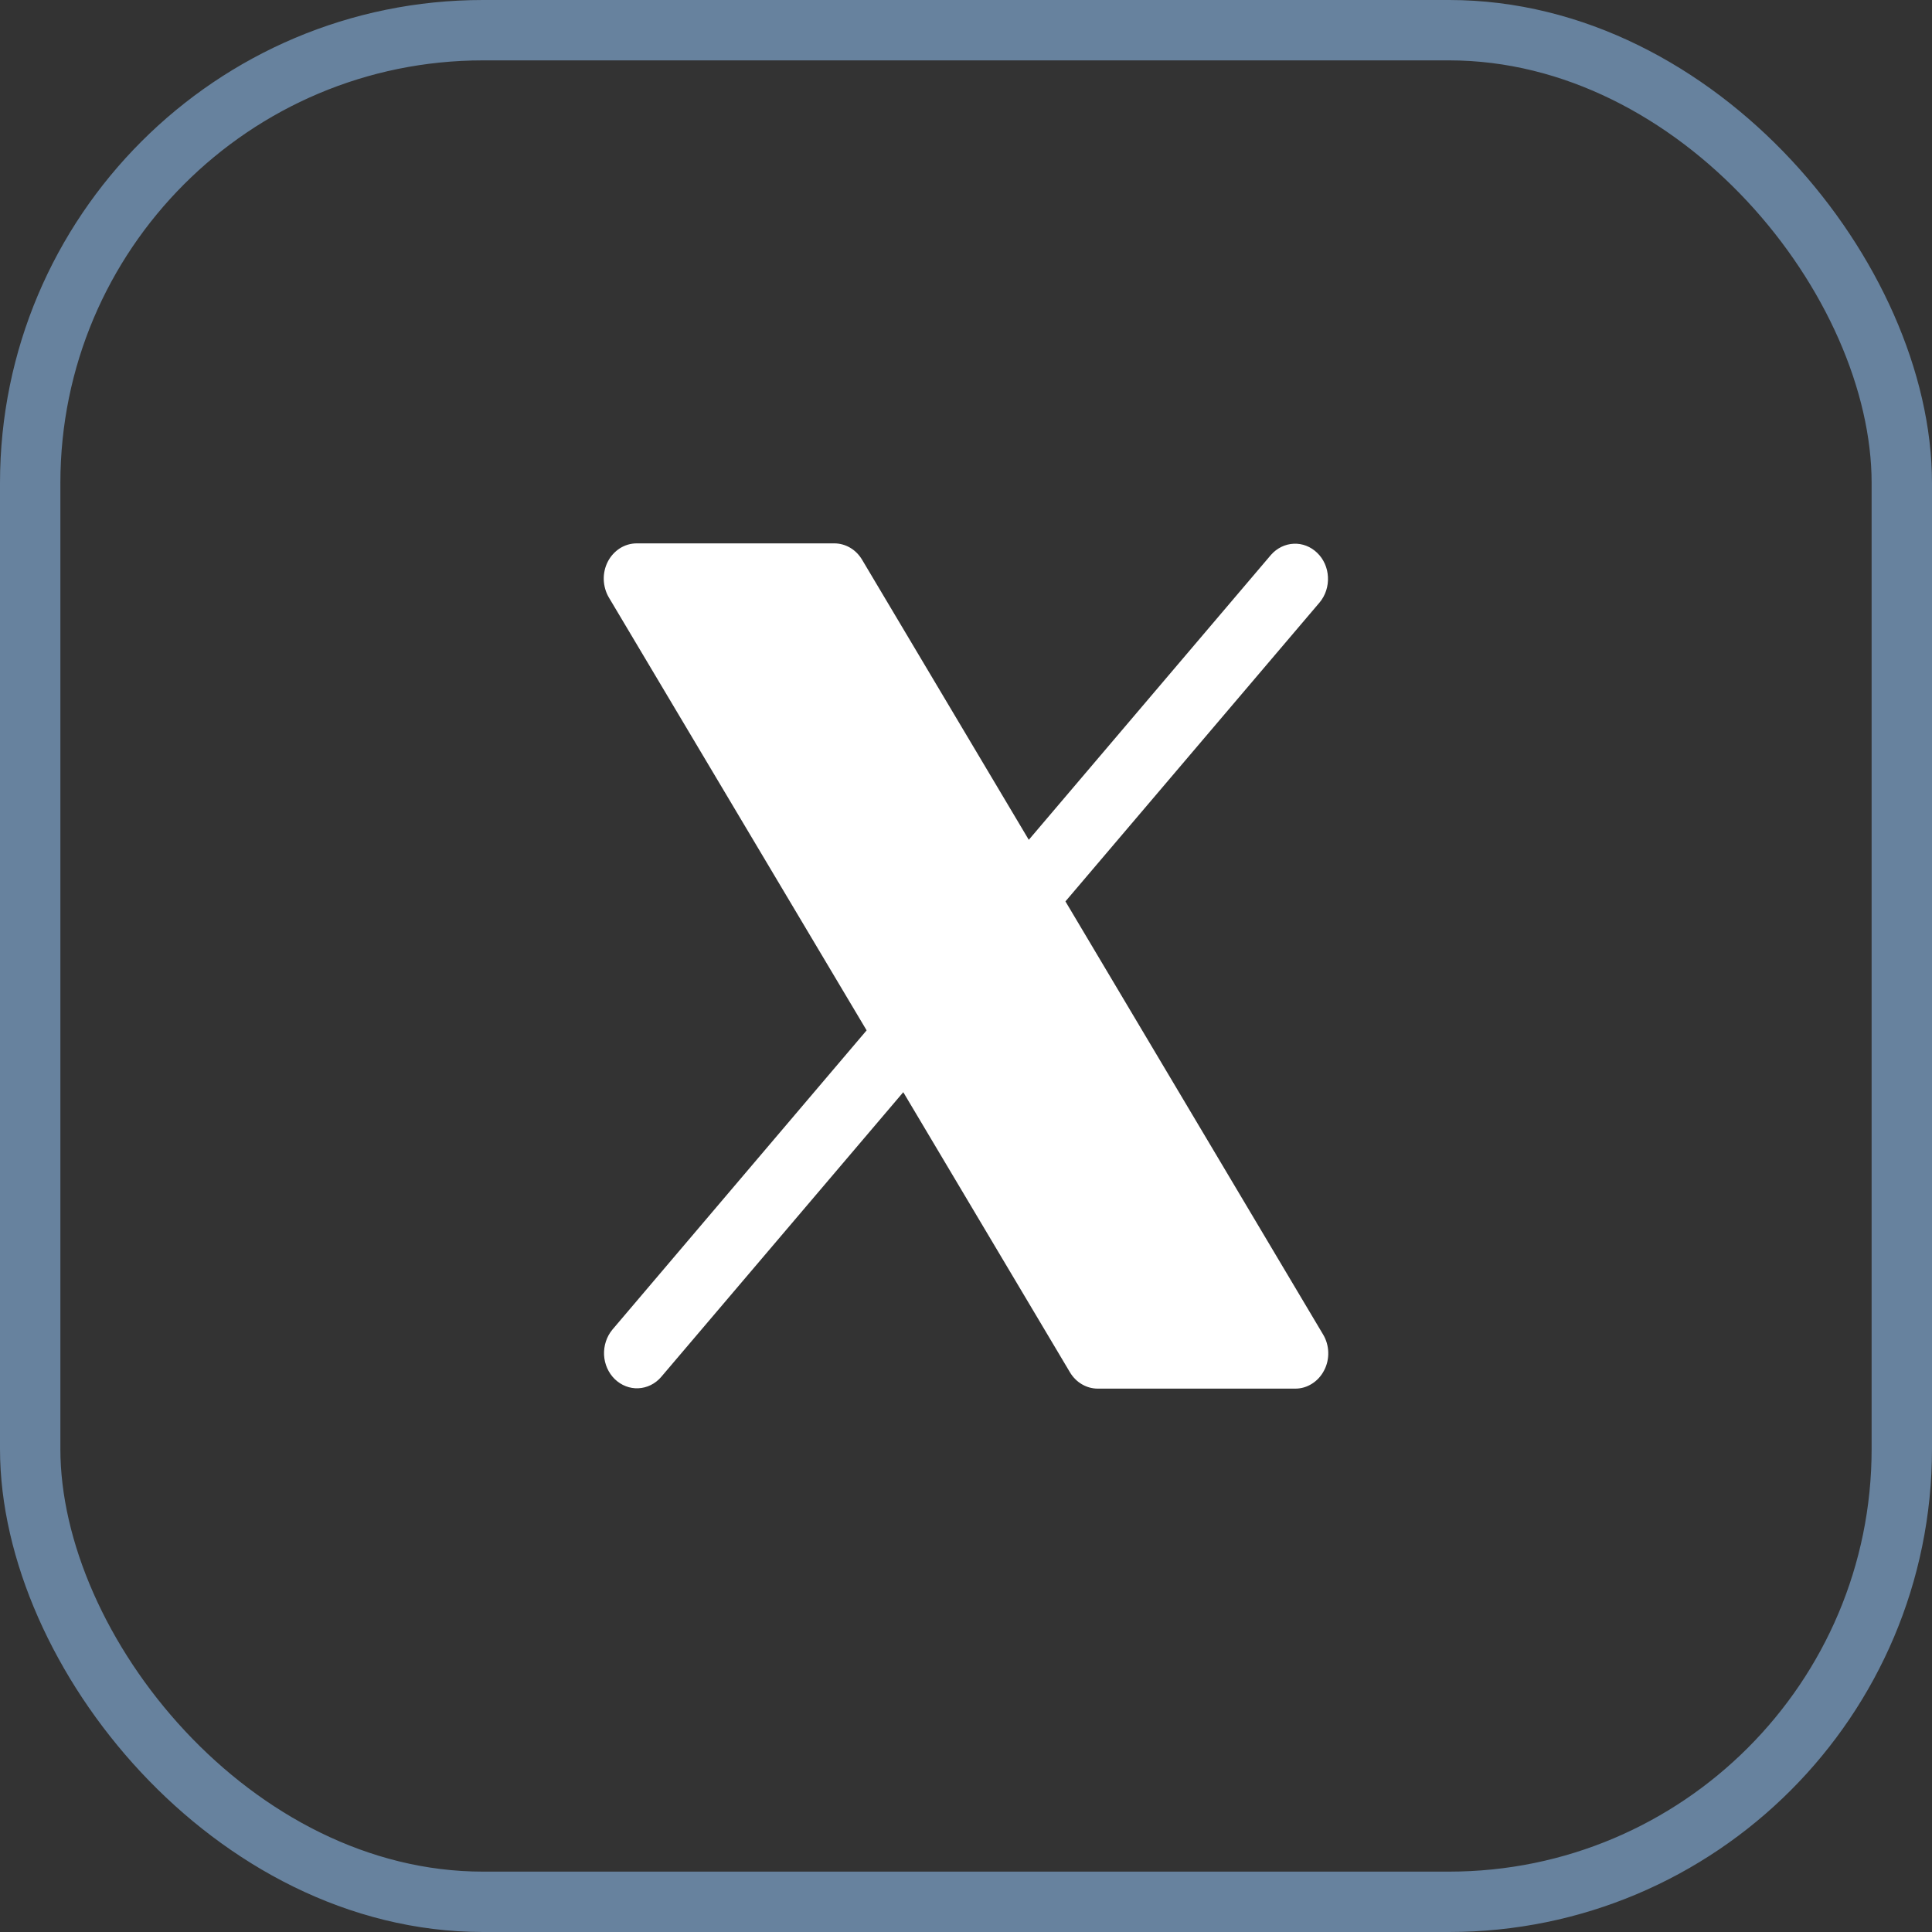
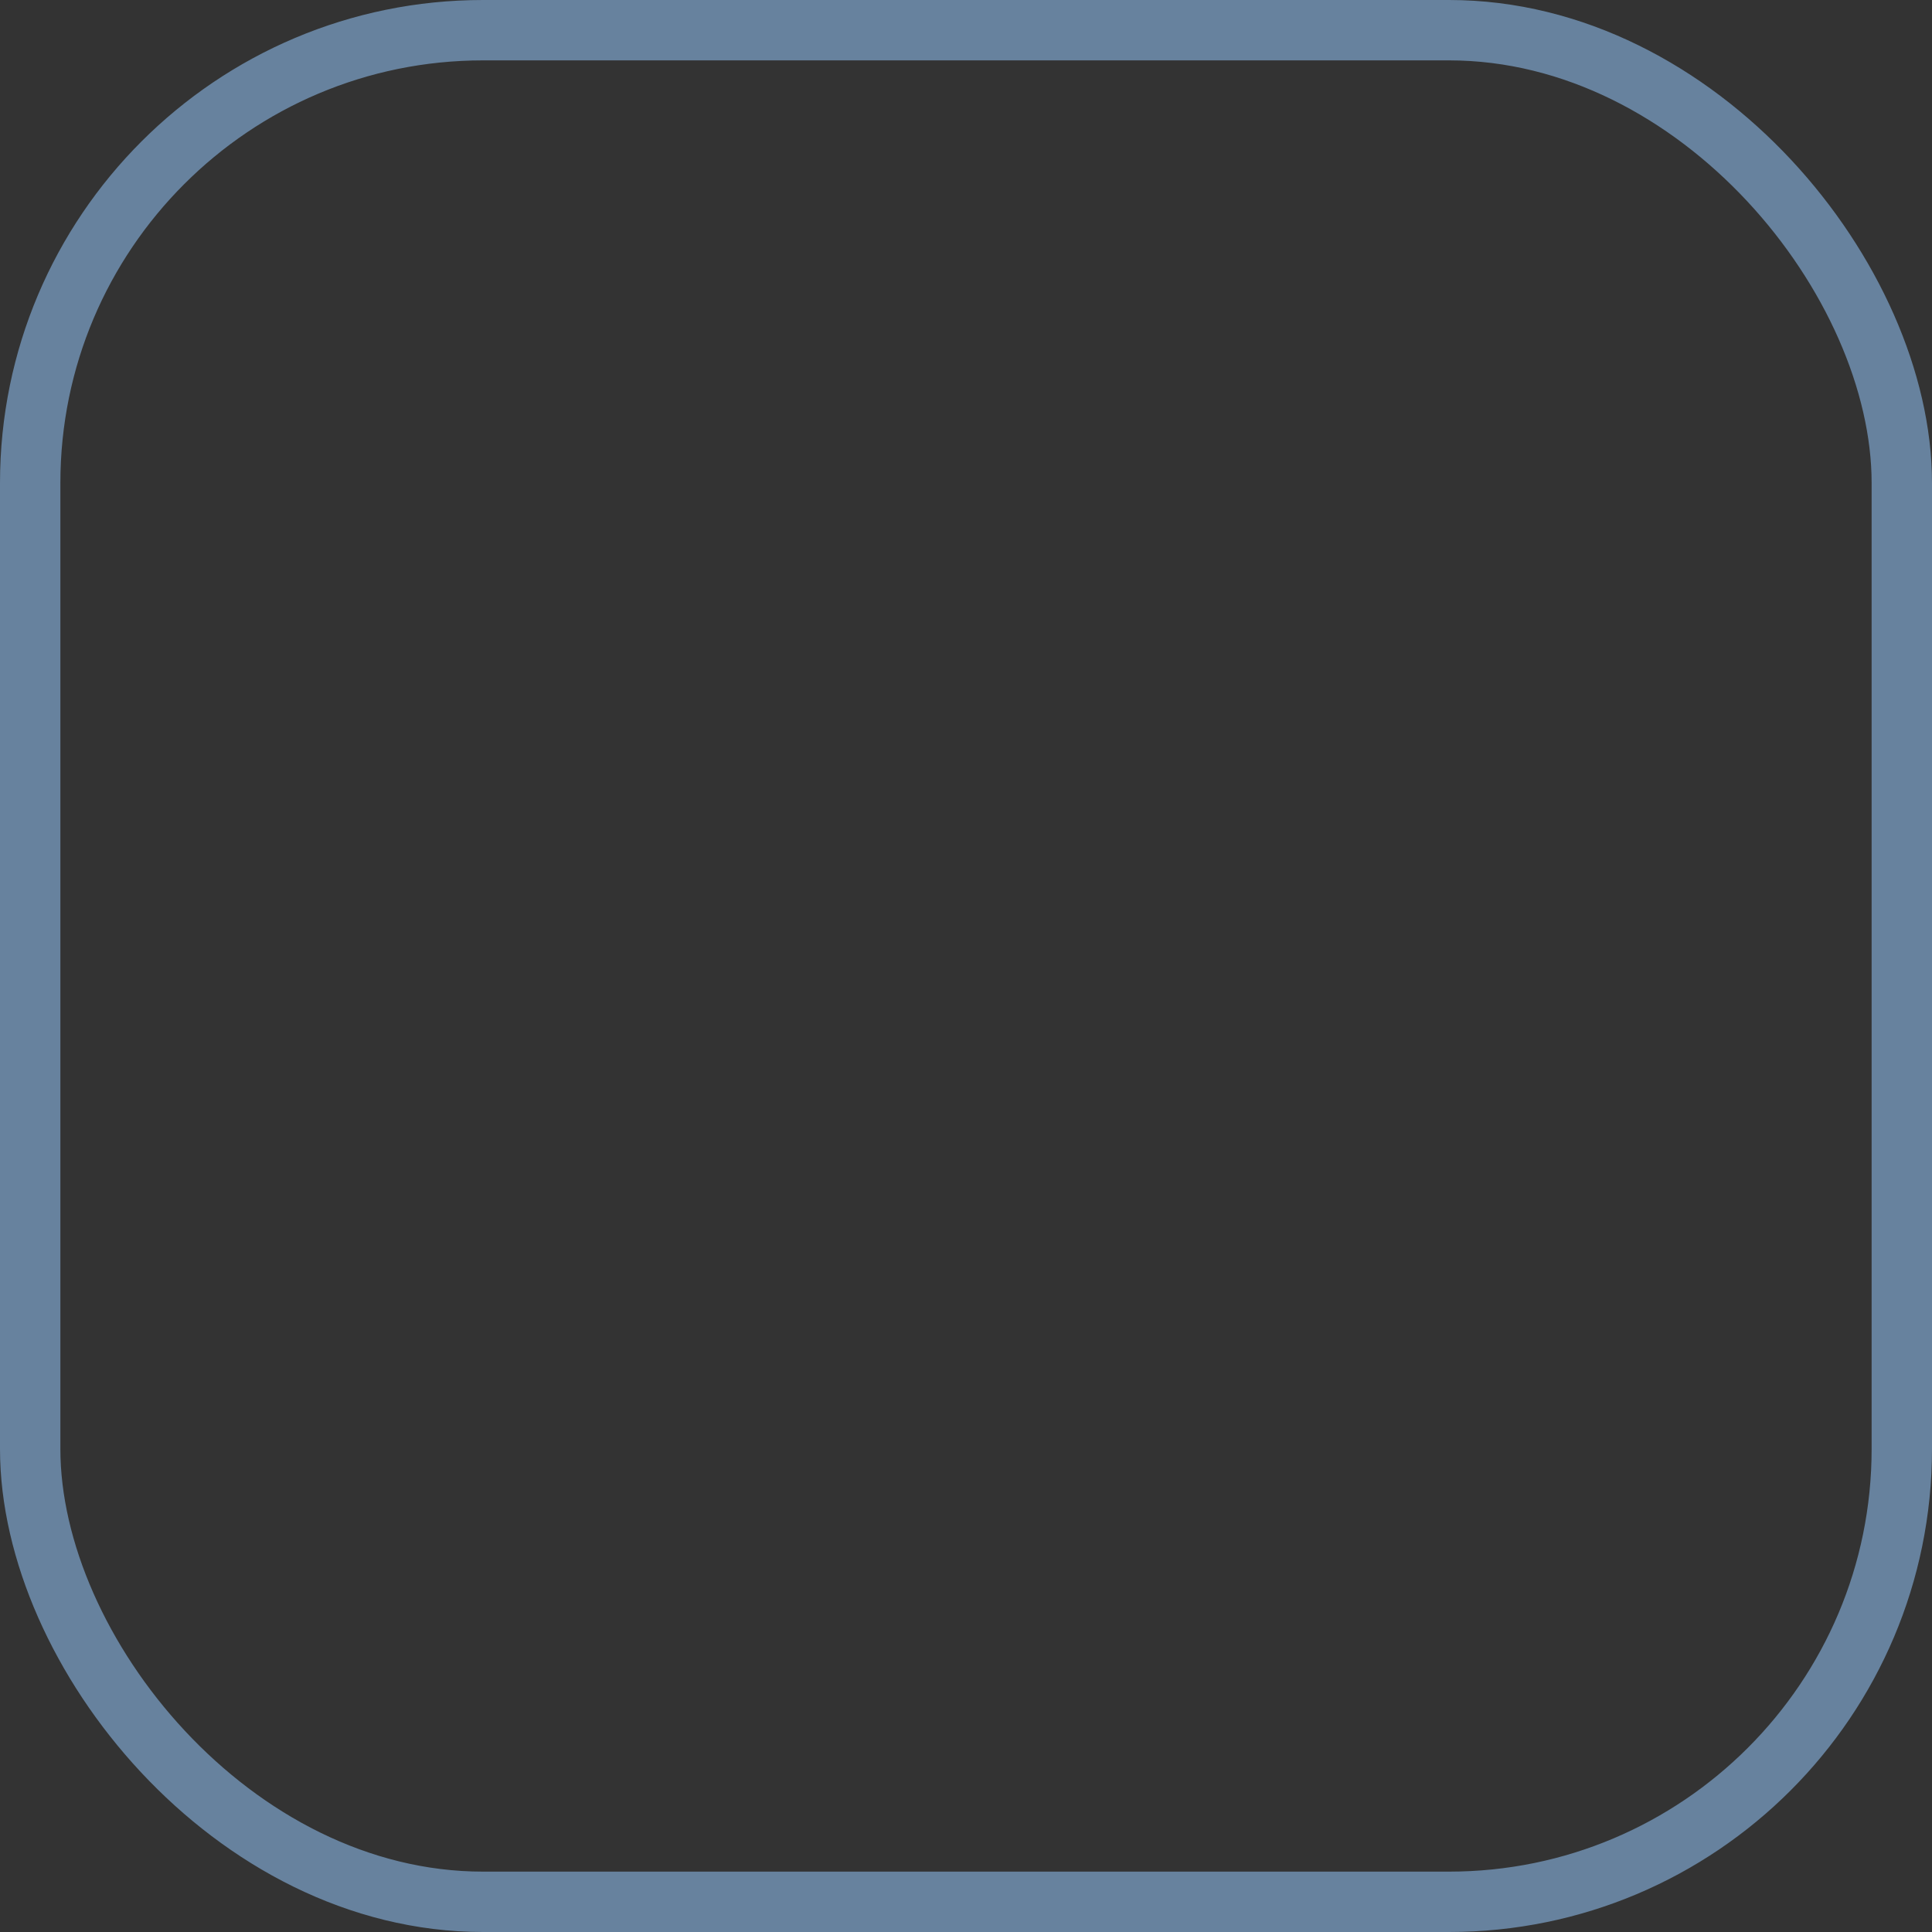
<svg xmlns="http://www.w3.org/2000/svg" width="32" height="32" viewBox="0 0 32 32" fill="none">
  <rect x="0" y="0" width="32" height="32" fill="#333333" stroke="none" />
  <g id="x">
    <rect x="0.5" y="0.5" width="31" height="31" rx="7.5" stroke="#67829E" />
-     <path id="Vector" d="M21.932 22.697C21.885 22.789 21.816 22.865 21.732 22.918C21.648 22.972 21.553 23 21.455 23H18.182C18.09 23 18 22.975 17.92 22.928C17.839 22.881 17.771 22.812 17.722 22.73L14.961 18.09L10.949 22.809C10.852 22.921 10.716 22.988 10.573 22.994C10.43 23.001 10.29 22.946 10.183 22.843C10.077 22.74 10.013 22.596 10.005 22.443C9.998 22.29 10.047 22.139 10.142 22.024L14.354 17.066L10.085 9.897C10.033 9.809 10.004 9.707 10 9.602C9.997 9.498 10.02 9.394 10.067 9.303C10.114 9.211 10.184 9.135 10.268 9.081C10.352 9.028 10.448 9 10.546 9H13.819C13.91 9 14.001 9.025 14.081 9.072C14.162 9.119 14.229 9.188 14.279 9.271L17.04 13.91L21.051 9.191C21.149 9.079 21.285 9.012 21.428 9.006C21.571 8.999 21.711 9.054 21.817 9.157C21.924 9.26 21.988 9.404 21.995 9.557C22.003 9.71 21.954 9.861 21.859 9.976L17.647 14.93L21.915 22.104C21.968 22.192 21.997 22.294 22 22.398C22.003 22.503 21.98 22.606 21.932 22.697Z" fill="white" />
  </g>
</svg>